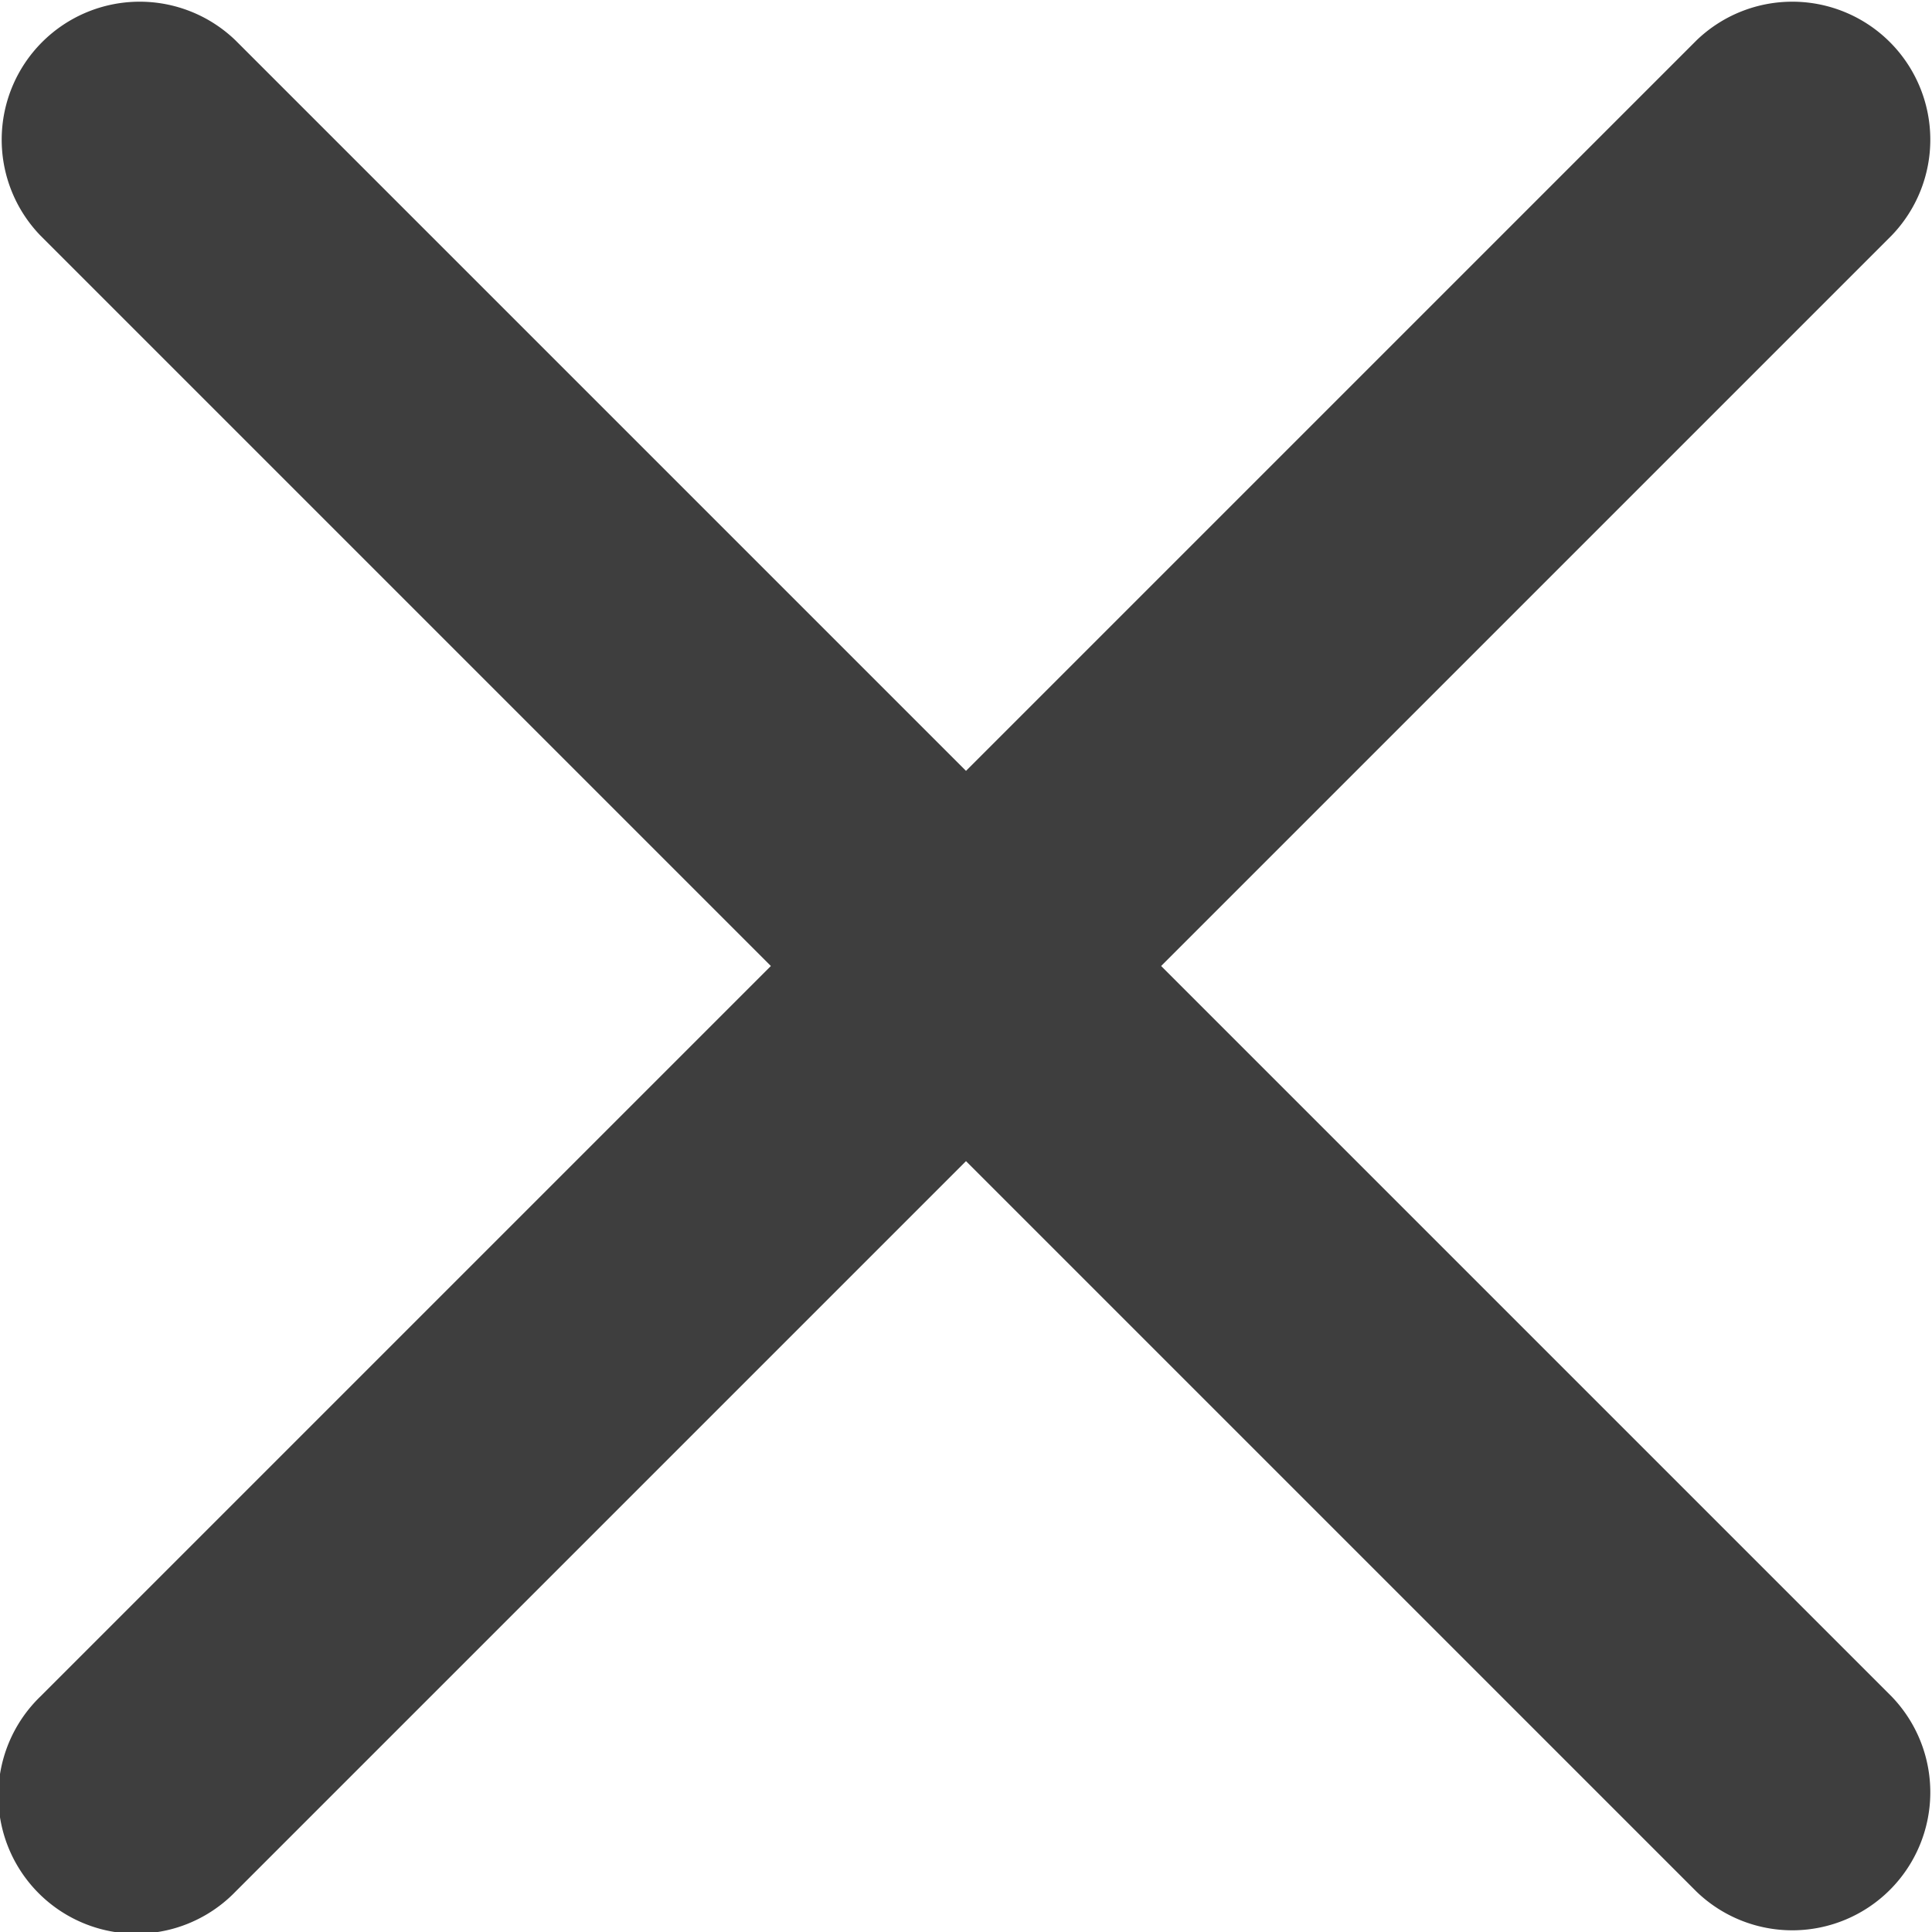
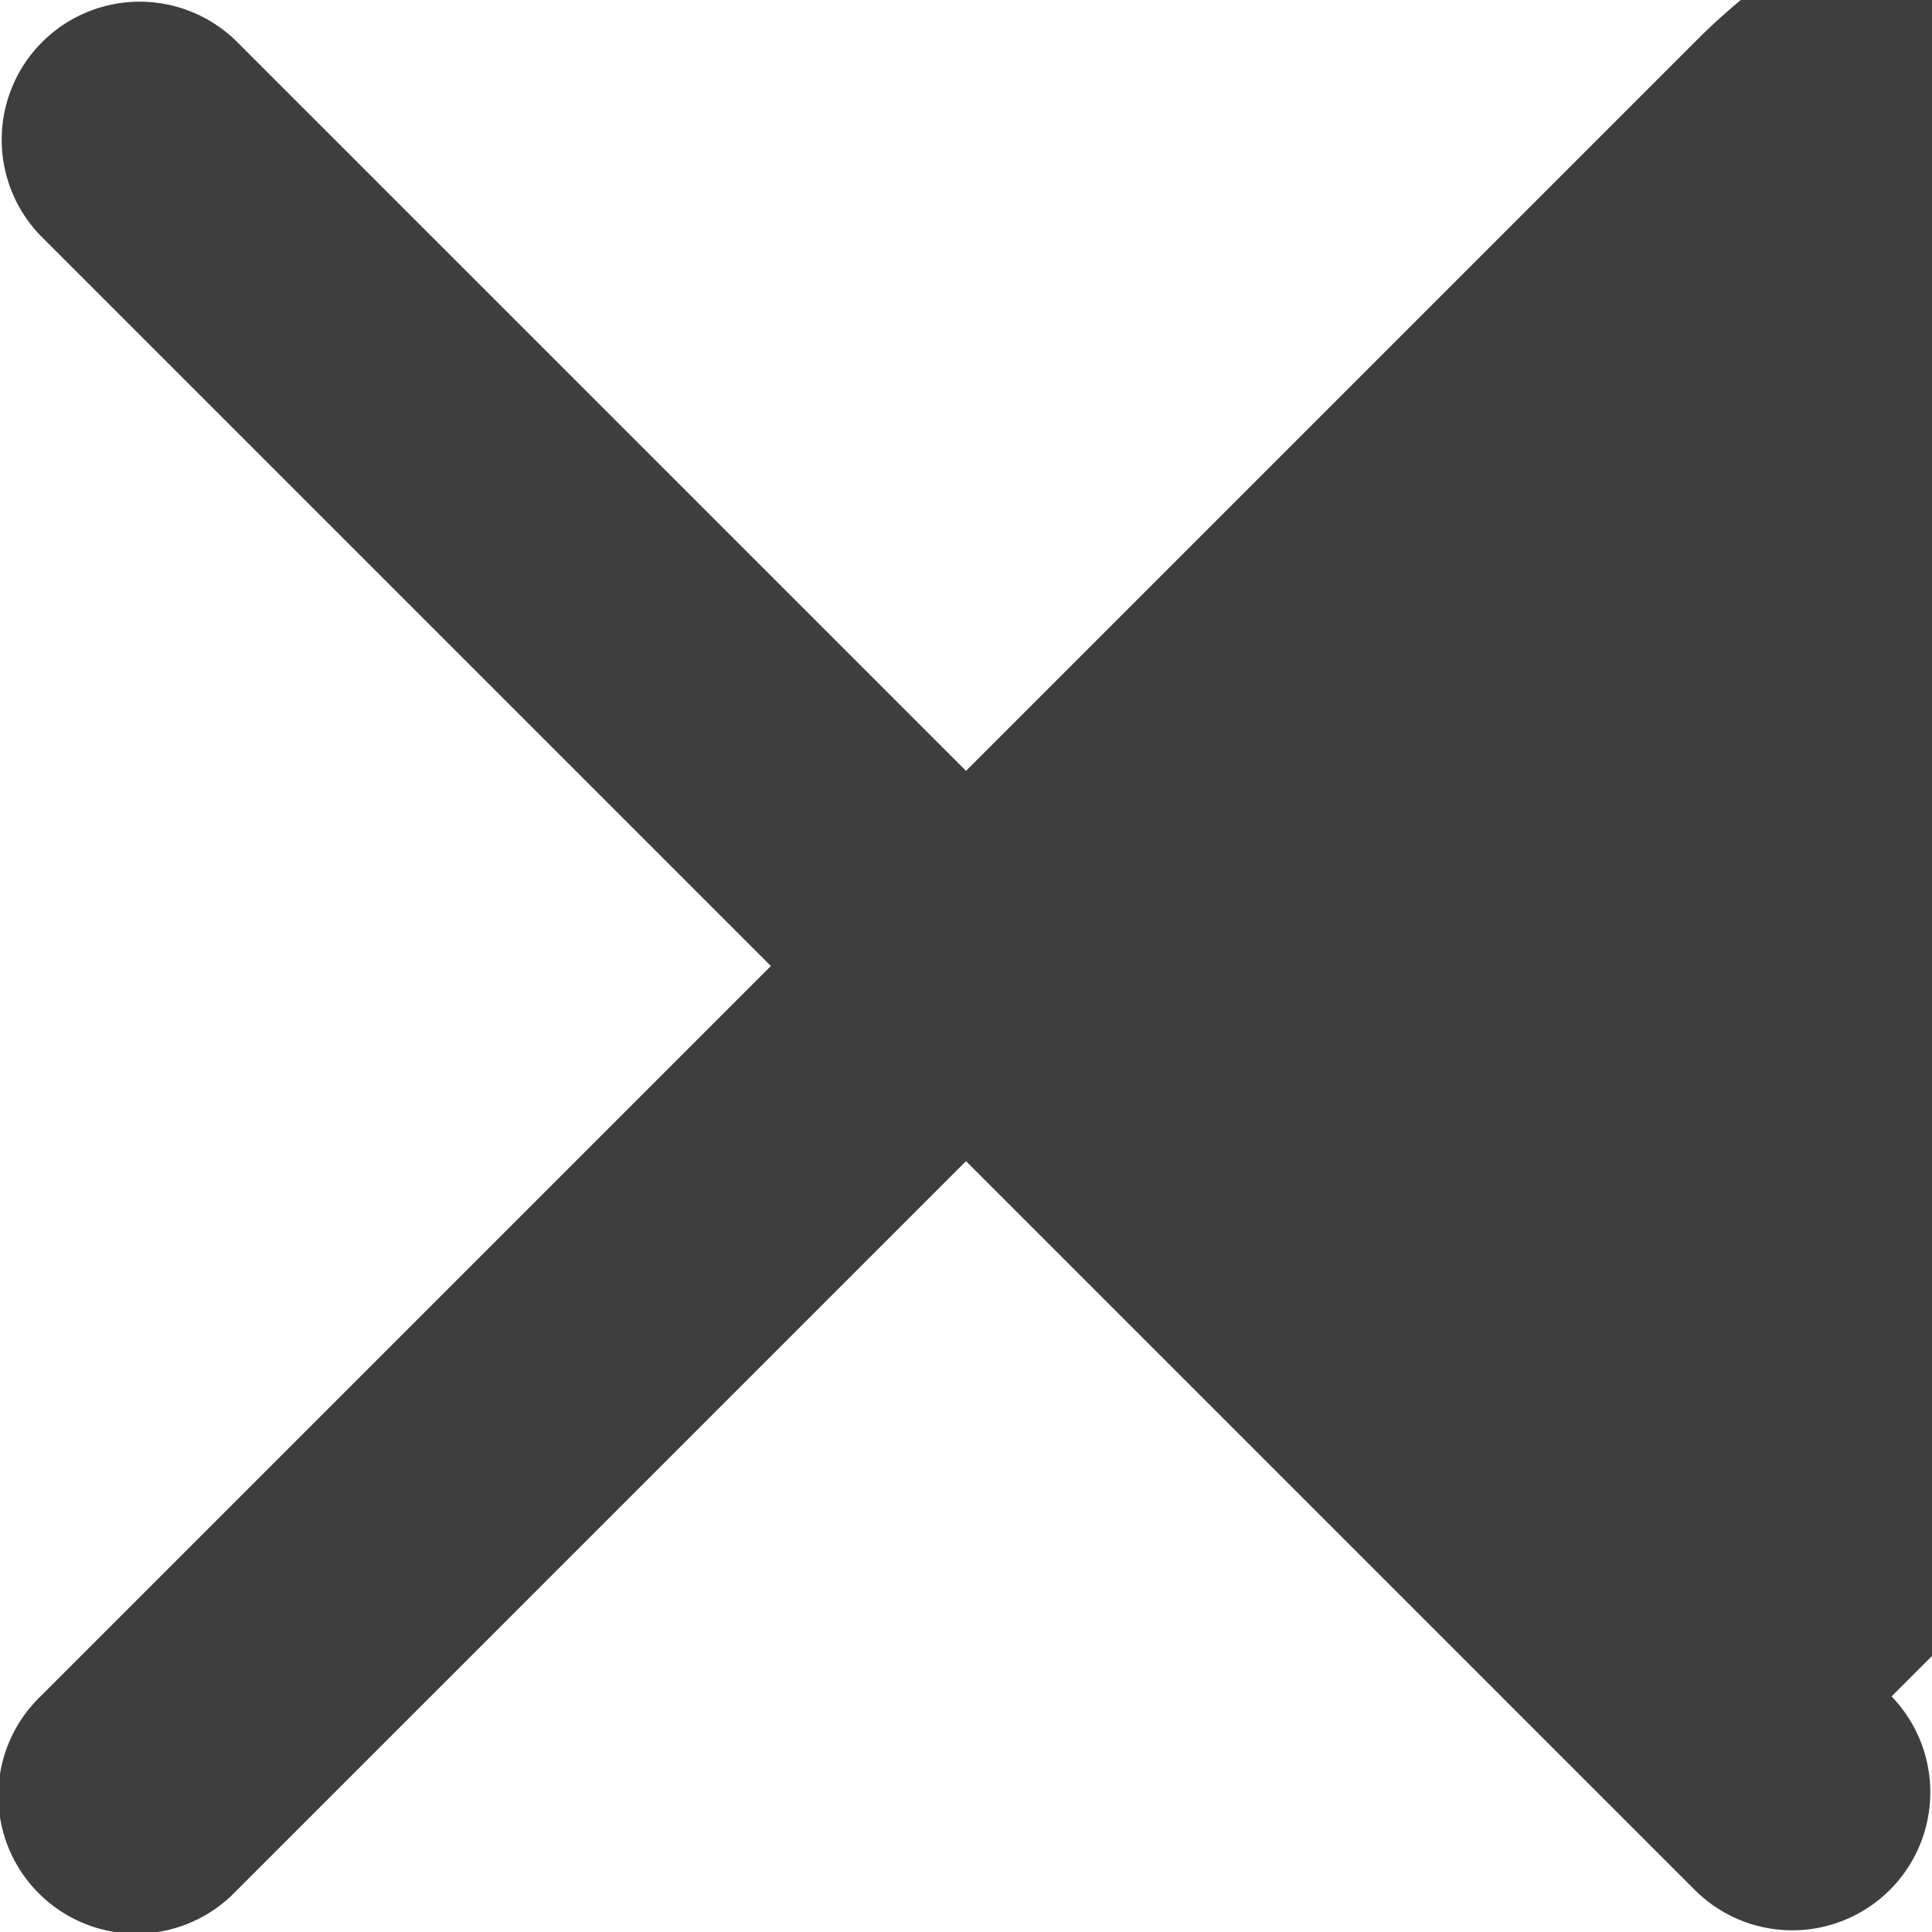
<svg xmlns="http://www.w3.org/2000/svg" fill="none" viewBox="0 0 14 14">
  <g id="delete-1--remove-add-button-buttons-delete-cross-x-mathematics-multiply-math">
-     <path id="Union" fill="#3e3e3e" fill-rule="evenodd" d="M1.707 0.293A1 1 0 0 0 0.293 1.707L5.586 7 0.293 12.293a1 1 0 1 0 1.414 1.414L7 8.414l5.293 5.293a1 1 0 0 0 1.414 -1.414L8.414 7l5.293 -5.293A1 1 0 0 0 12.293 0.293L7 5.586 1.707 0.293Z" clip-rule="evenodd" stroke-width="1" />
+     <path id="Union" fill="#3e3e3e" fill-rule="evenodd" d="M1.707 0.293A1 1 0 0 0 0.293 1.707L5.586 7 0.293 12.293a1 1 0 1 0 1.414 1.414L7 8.414l5.293 5.293a1 1 0 0 0 1.414 -1.414l5.293 -5.293A1 1 0 0 0 12.293 0.293L7 5.586 1.707 0.293Z" clip-rule="evenodd" stroke-width="1" />
  </g>
</svg>